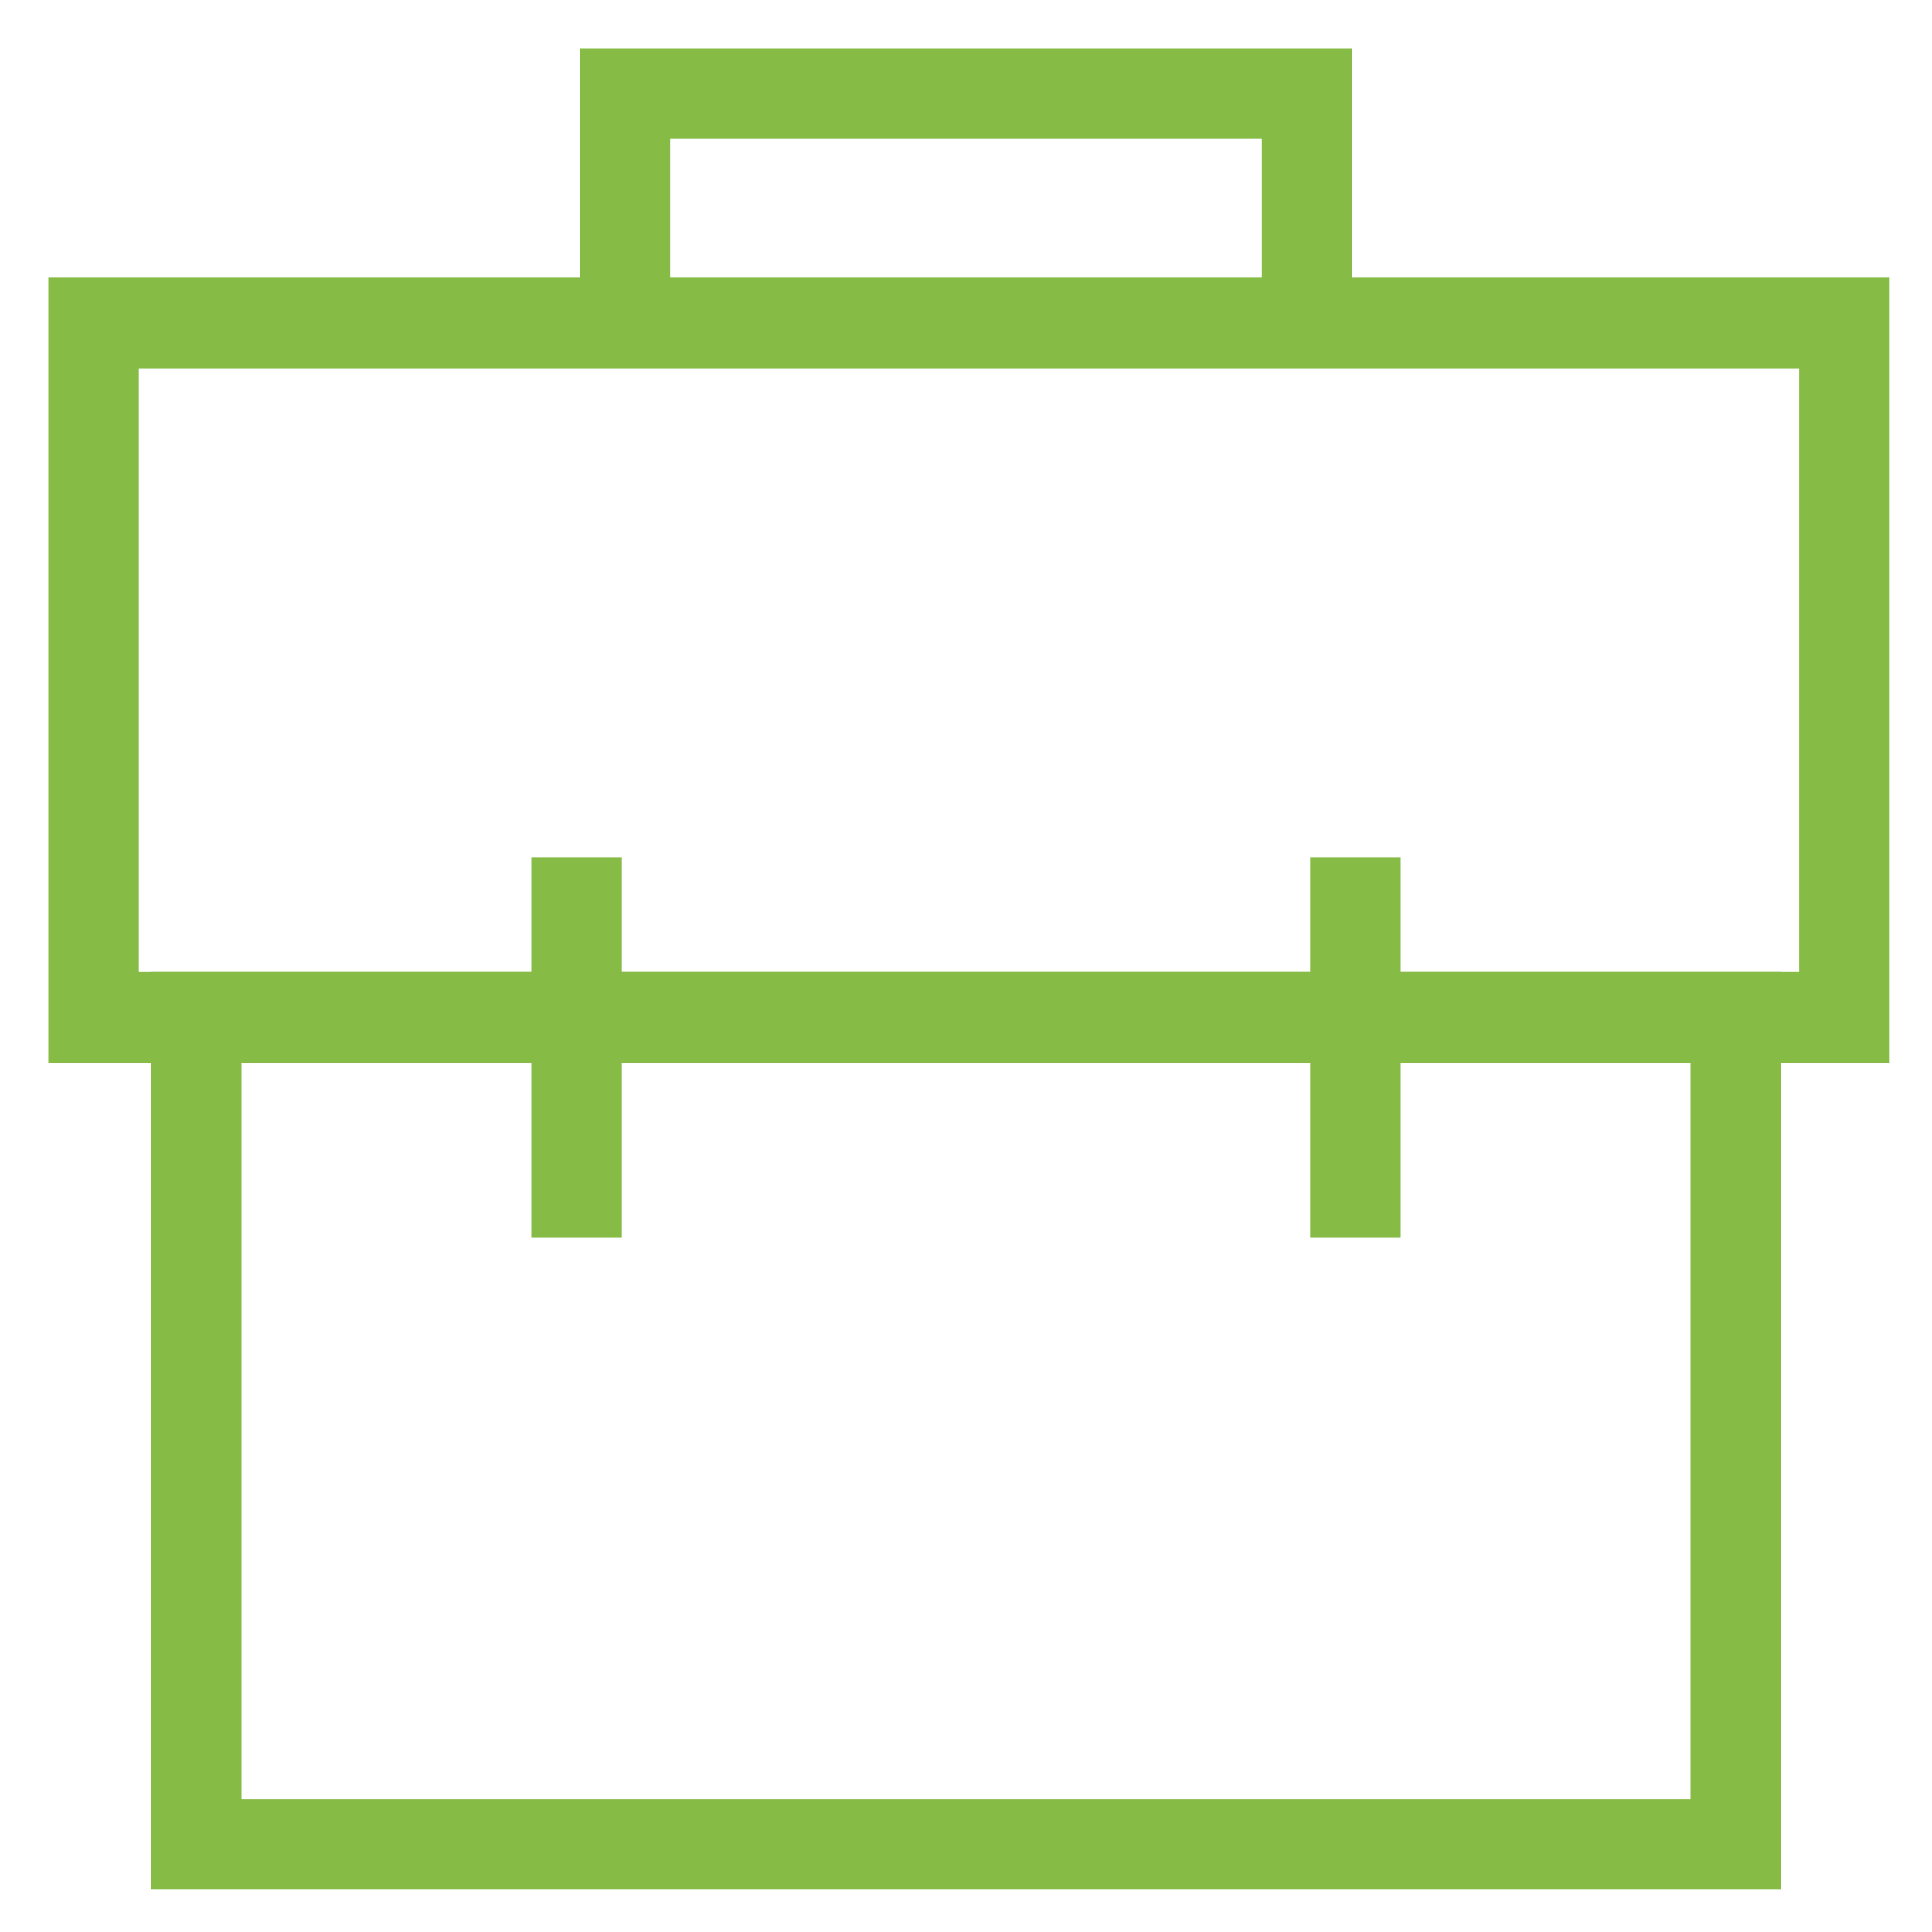
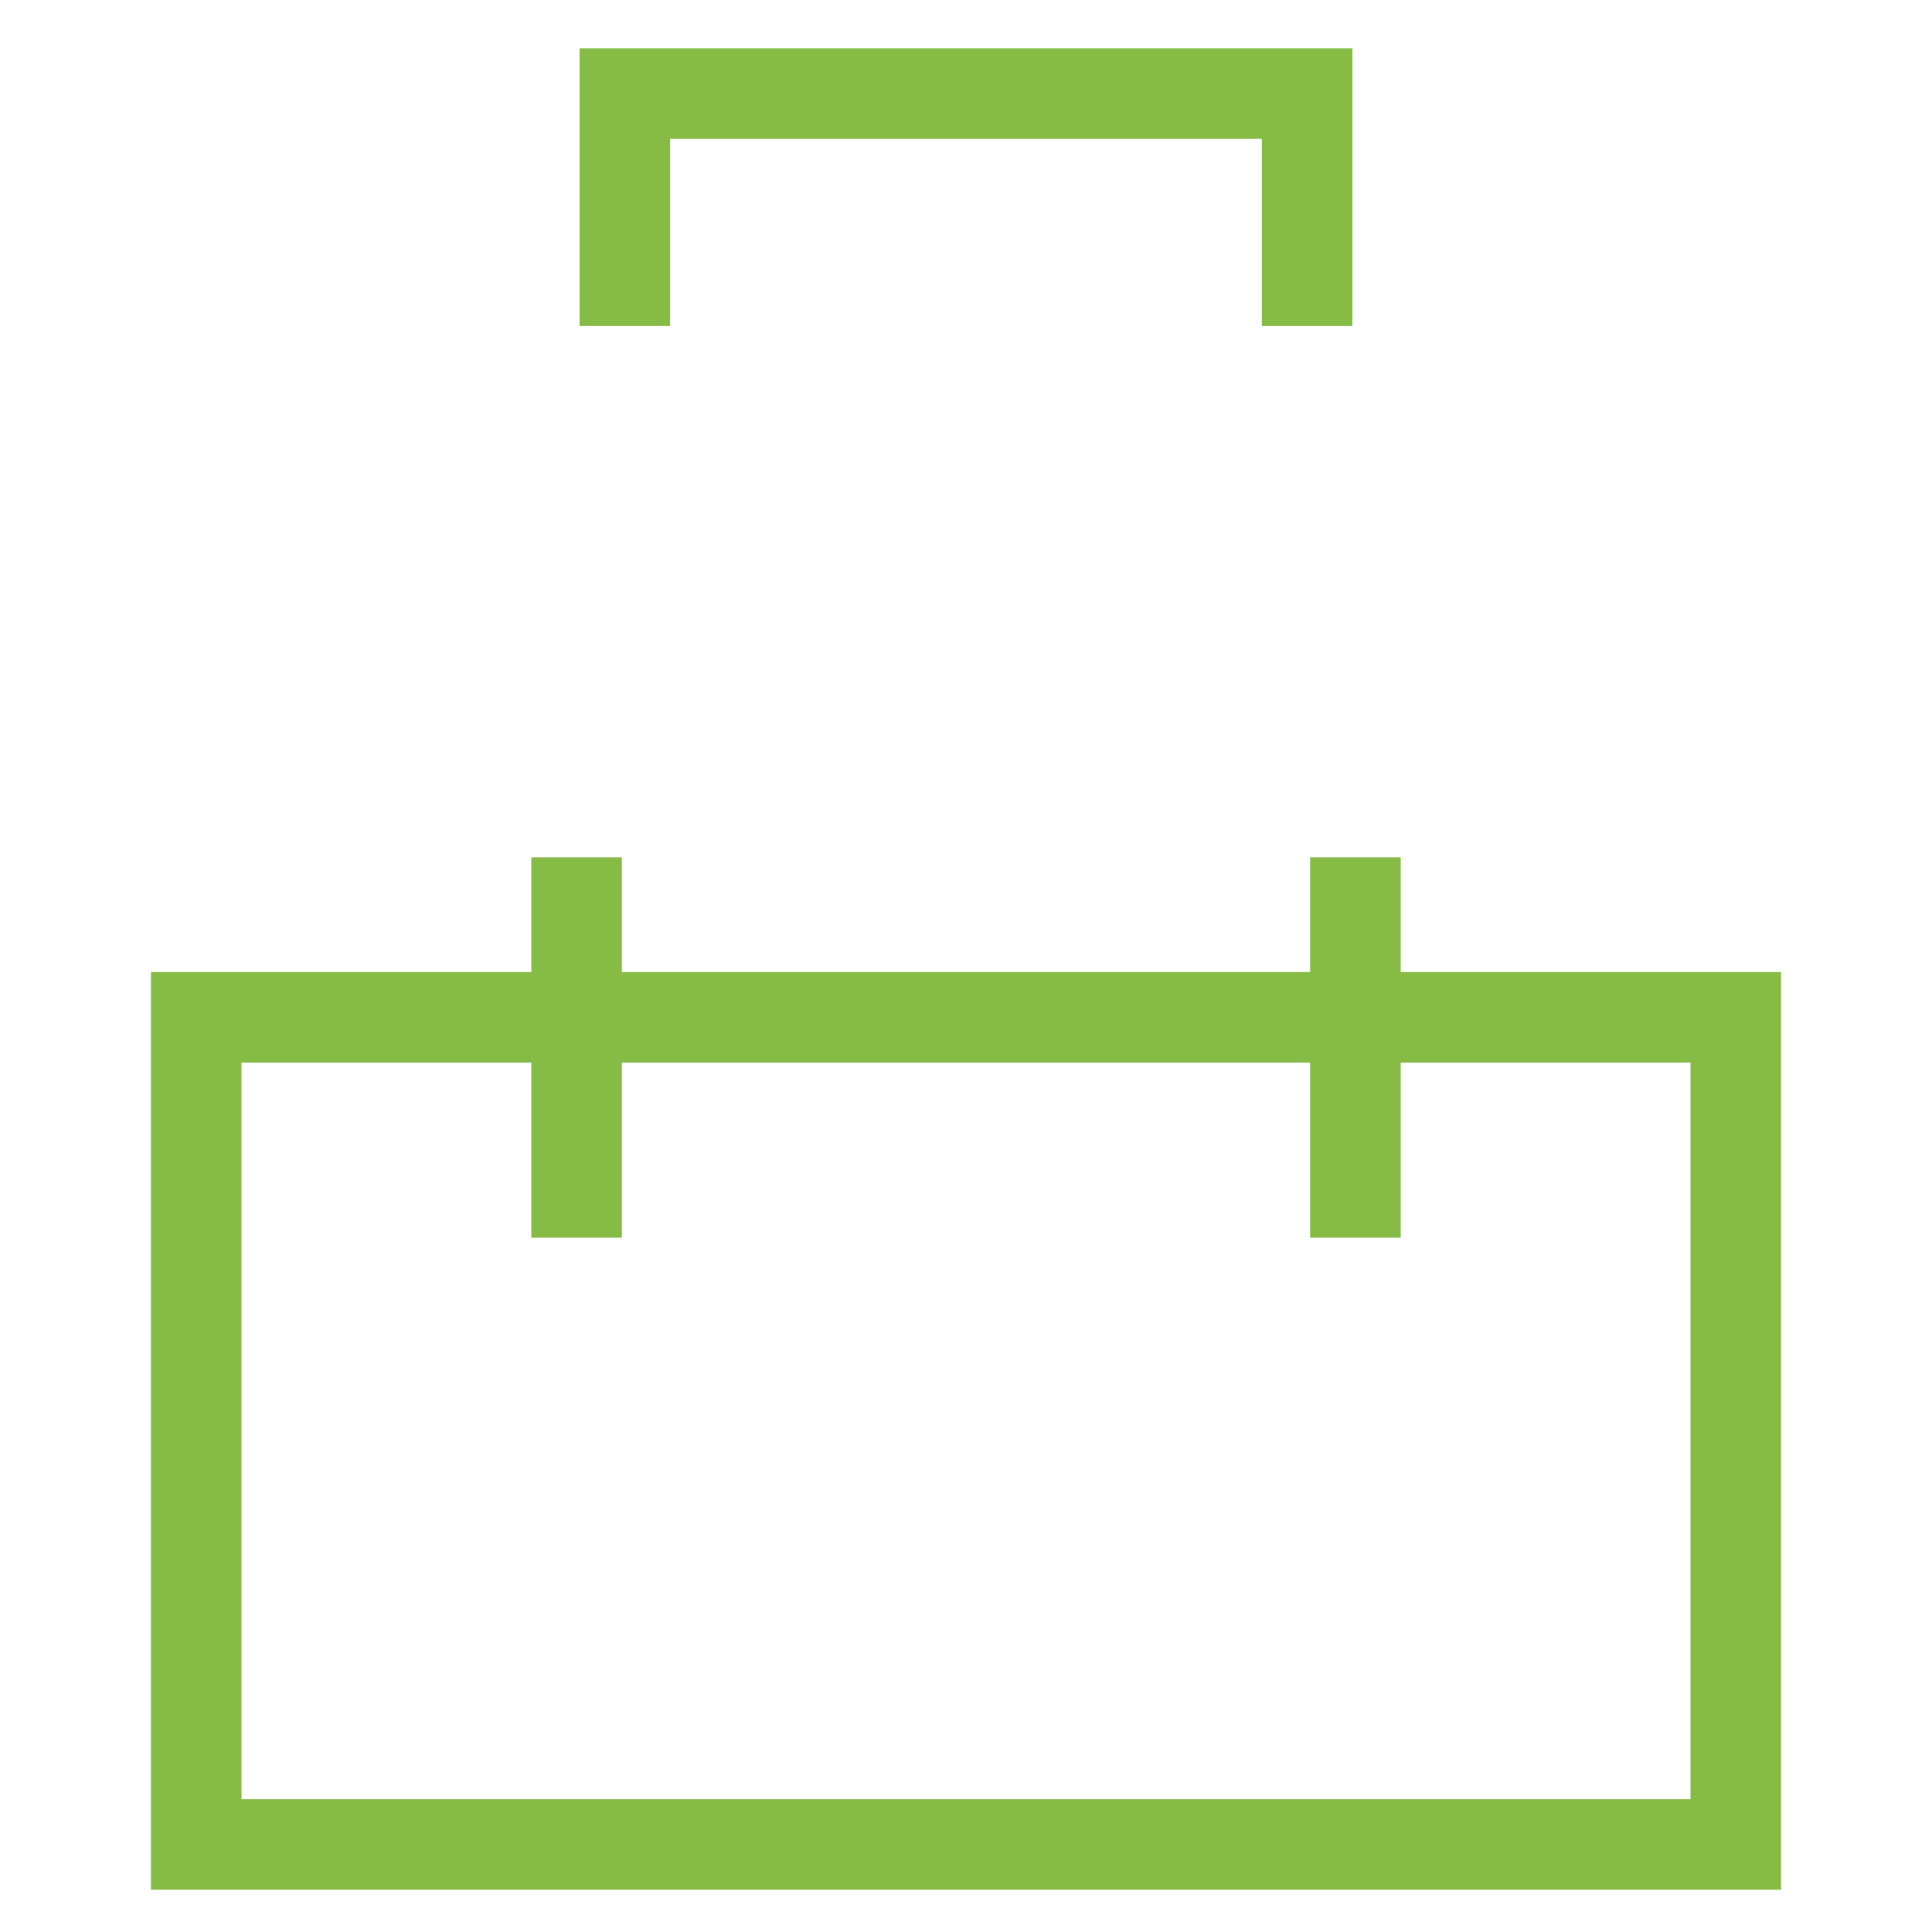
<svg xmlns="http://www.w3.org/2000/svg" version="1.1" x="0px" y="0px" viewBox="0 0 32 32" enable-background="new 0 0 32 32" xml:space="preserve" style="max-width:100%" height="100%">
  <g style="" fill="#86bb46">
    <g style="" fill="#86bb46">
      <path fill="#86bb46" d="M29.5,31.3h-27V16.1h27V31.3z M4,29.8h24V17.6H4V29.8z" style="" />
    </g>
    <g style="" fill="#86bb46">
      <polygon fill="#86bb46" points="22.4,5.4 20.9,5.4 20.9,2.3 11.1,2.3 11.1,5.4 9.6,5.4 9.6,0.8 22.4,0.8   " style="" />
    </g>
    <g style="" fill="#86bb46">
-       <path fill="#86bb46" d="M31.3,17.6H0.8V4.6h30.5V17.6z M2.3,16.1h27.5V6.1H2.3V16.1z" style="" />
-     </g>
+       </g>
    <g style="" fill="#86bb46">
      <rect x="8.8" y="14.2" fill="#86bb46" width="1.5" height="6.3" style="" />
    </g>
    <g style="" fill="#86bb46">
      <rect x="21.7" y="14.2" fill="#86bb46" width="1.5" height="6.3" style="" />
    </g>
  </g>
</svg>